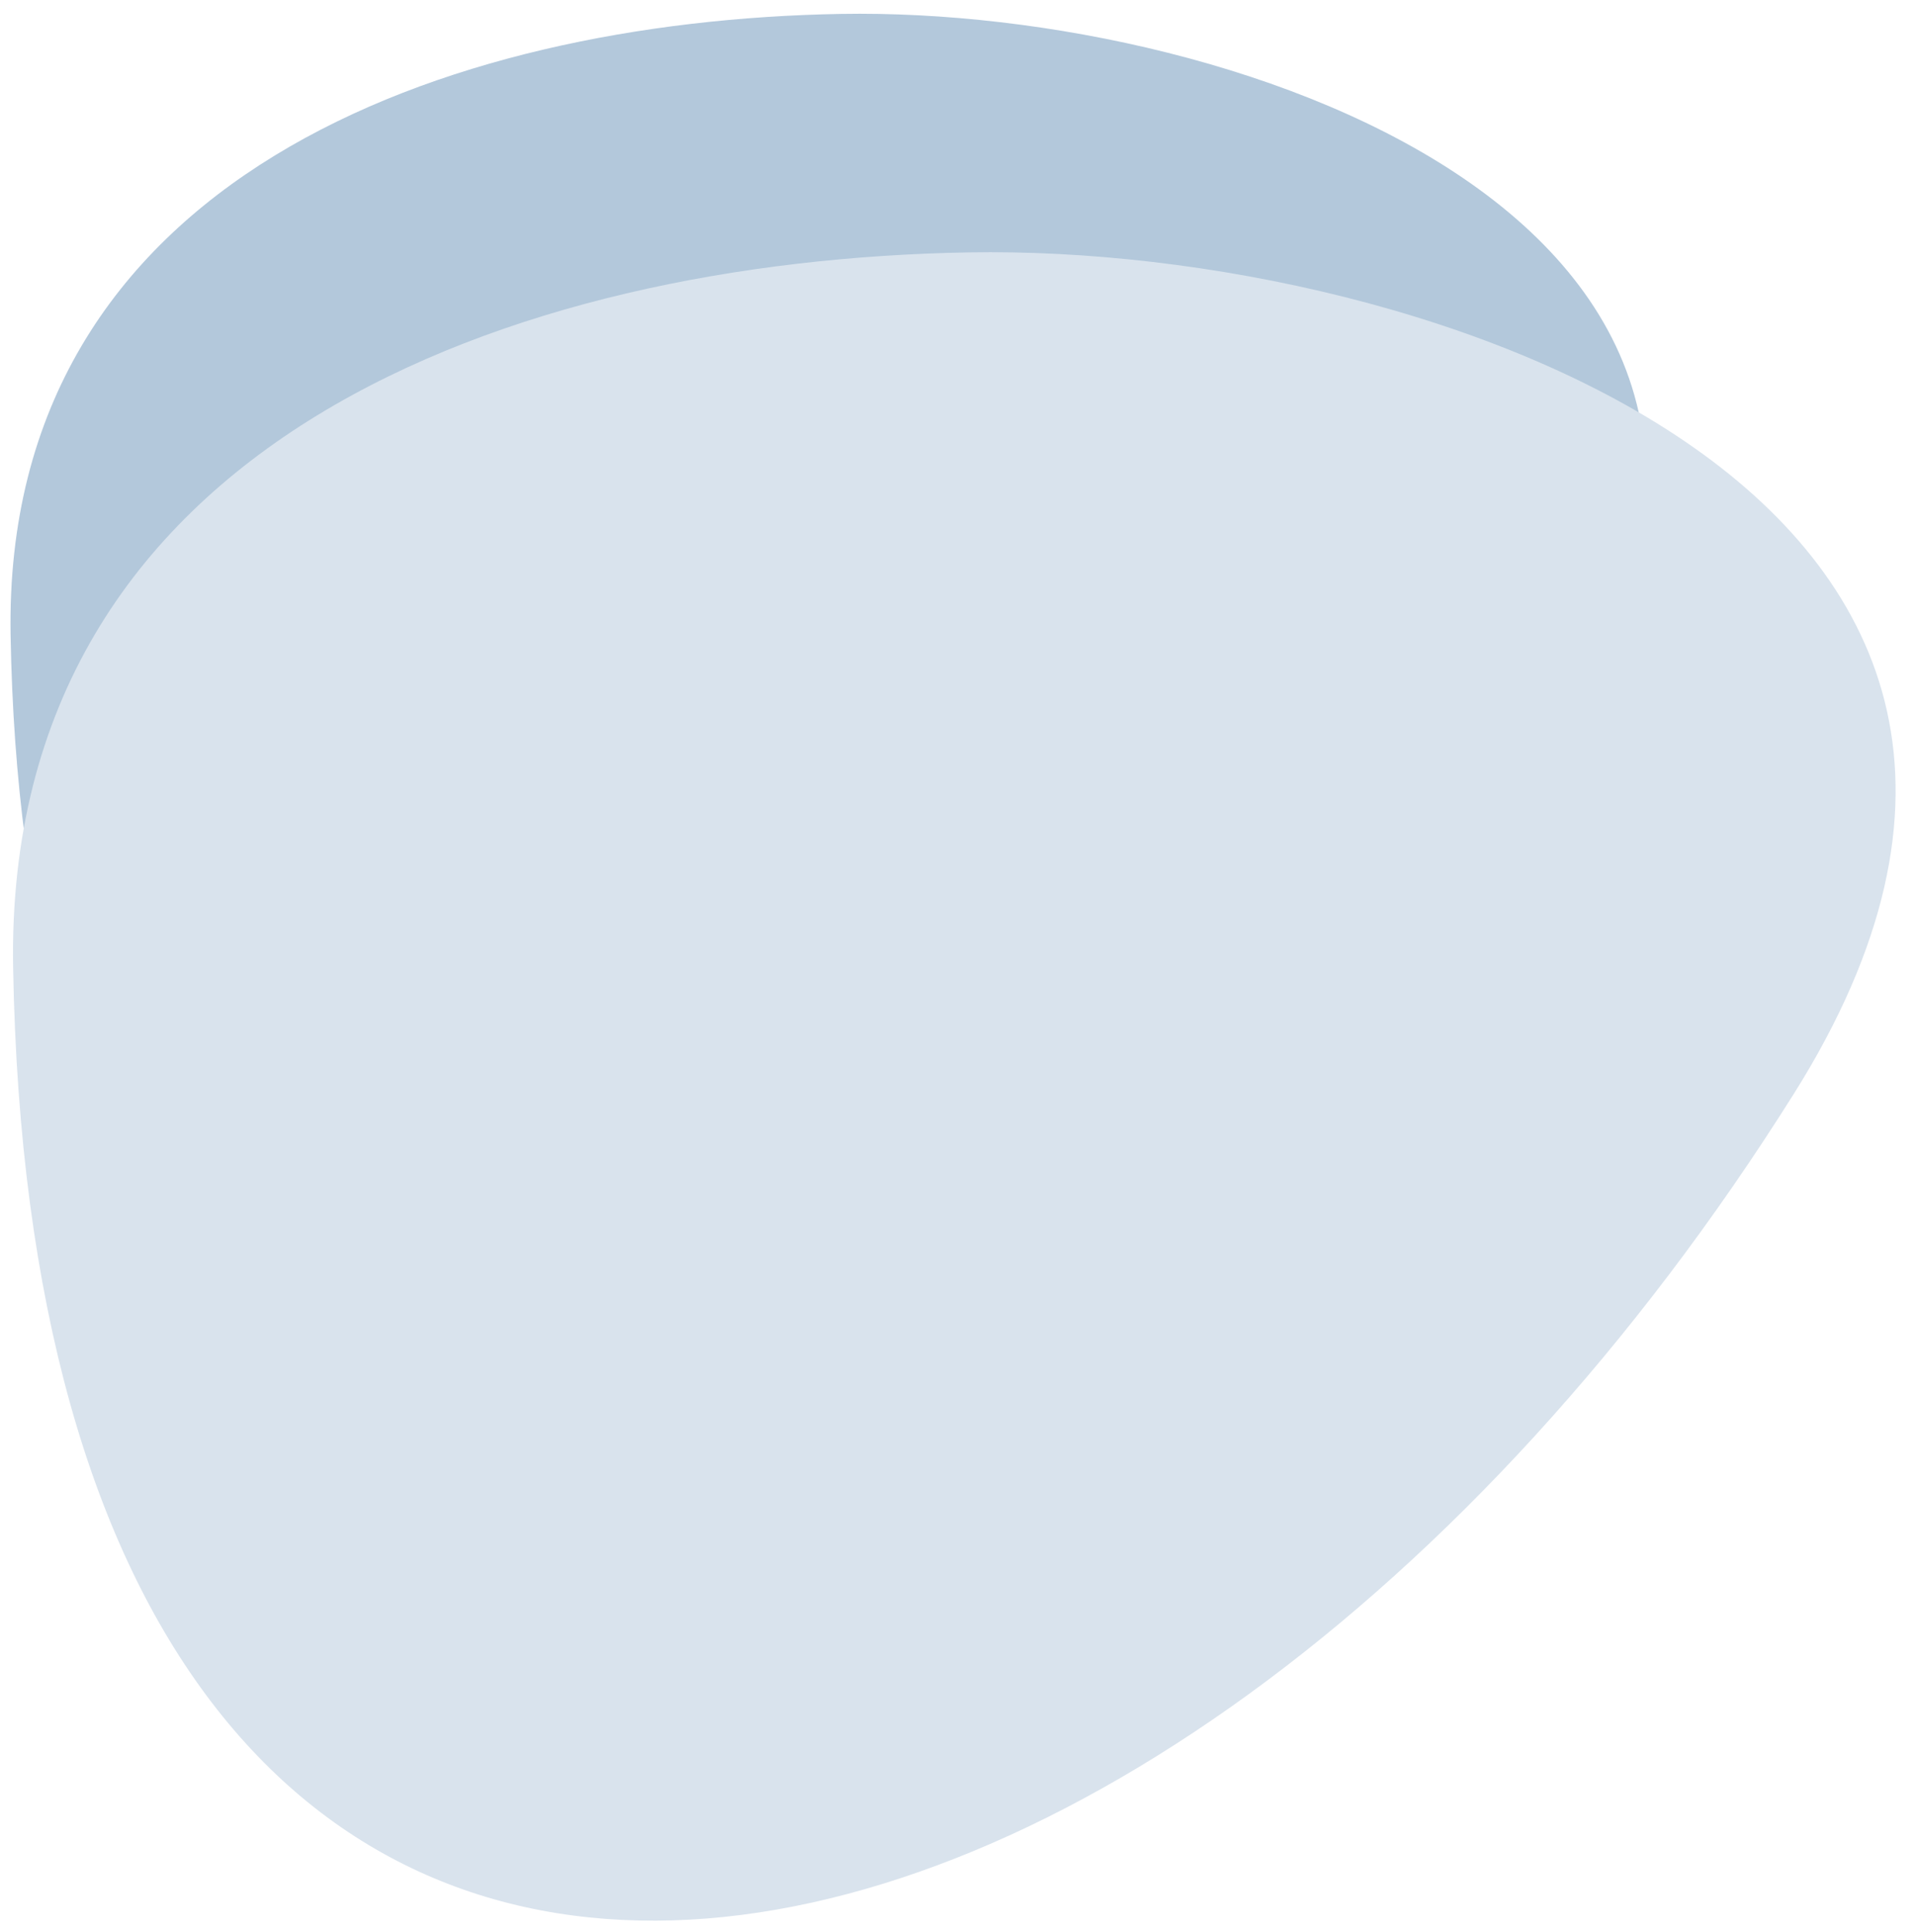
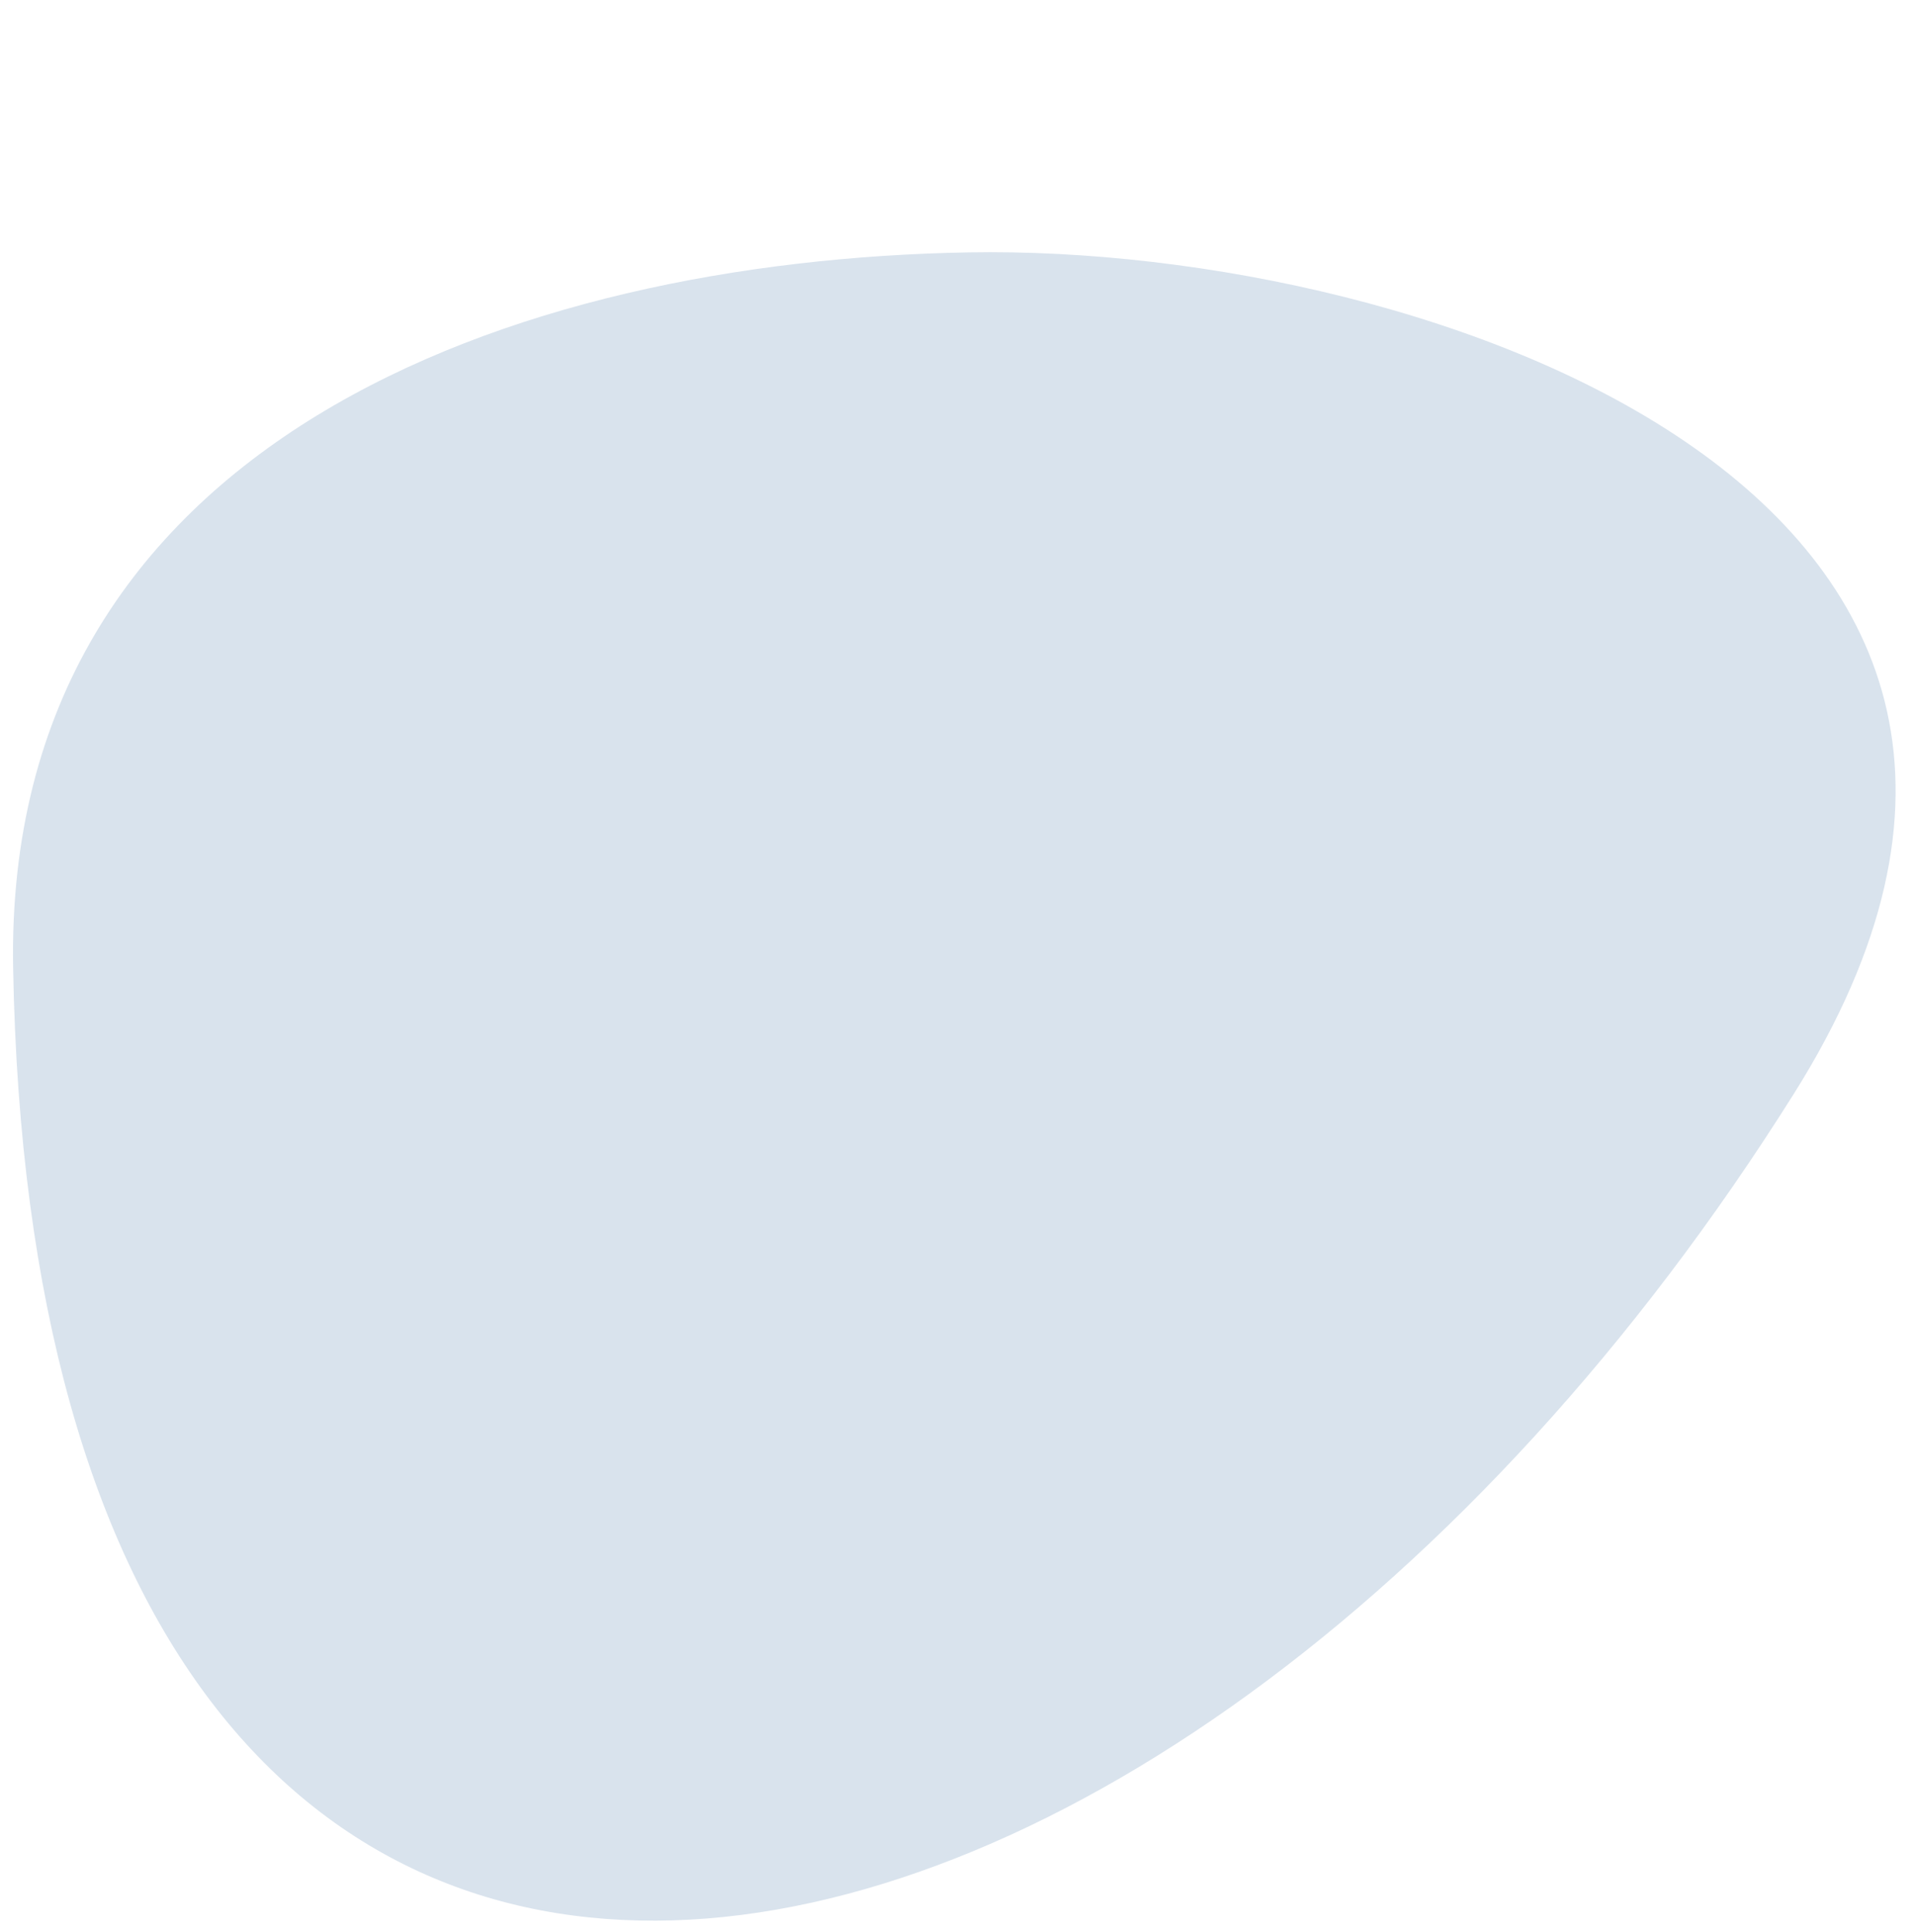
<svg xmlns="http://www.w3.org/2000/svg" width="283.751" height="286.197">
  <g data-name="Group 103">
-     <path d="M230.84 110.362c47.907-76.274-46.743-109.339-106.233-108.3C66.115 3.082.386 26.304 1.569 94.123c3.046 174.56 147.027 147.141 229.27 16.24z" fill="#a0bad2" opacity=".8" />
    <path data-name="Untitled-1" d="M265.815 162.035c55.138-87.78-53.804-125.836-122.265-124.641C76.232 38.569.583 65.294 1.945 143.345c3.506 200.906 169.215 169.347 263.87 18.69z" fill="#d9e3ed" />
  </g>
</svg>